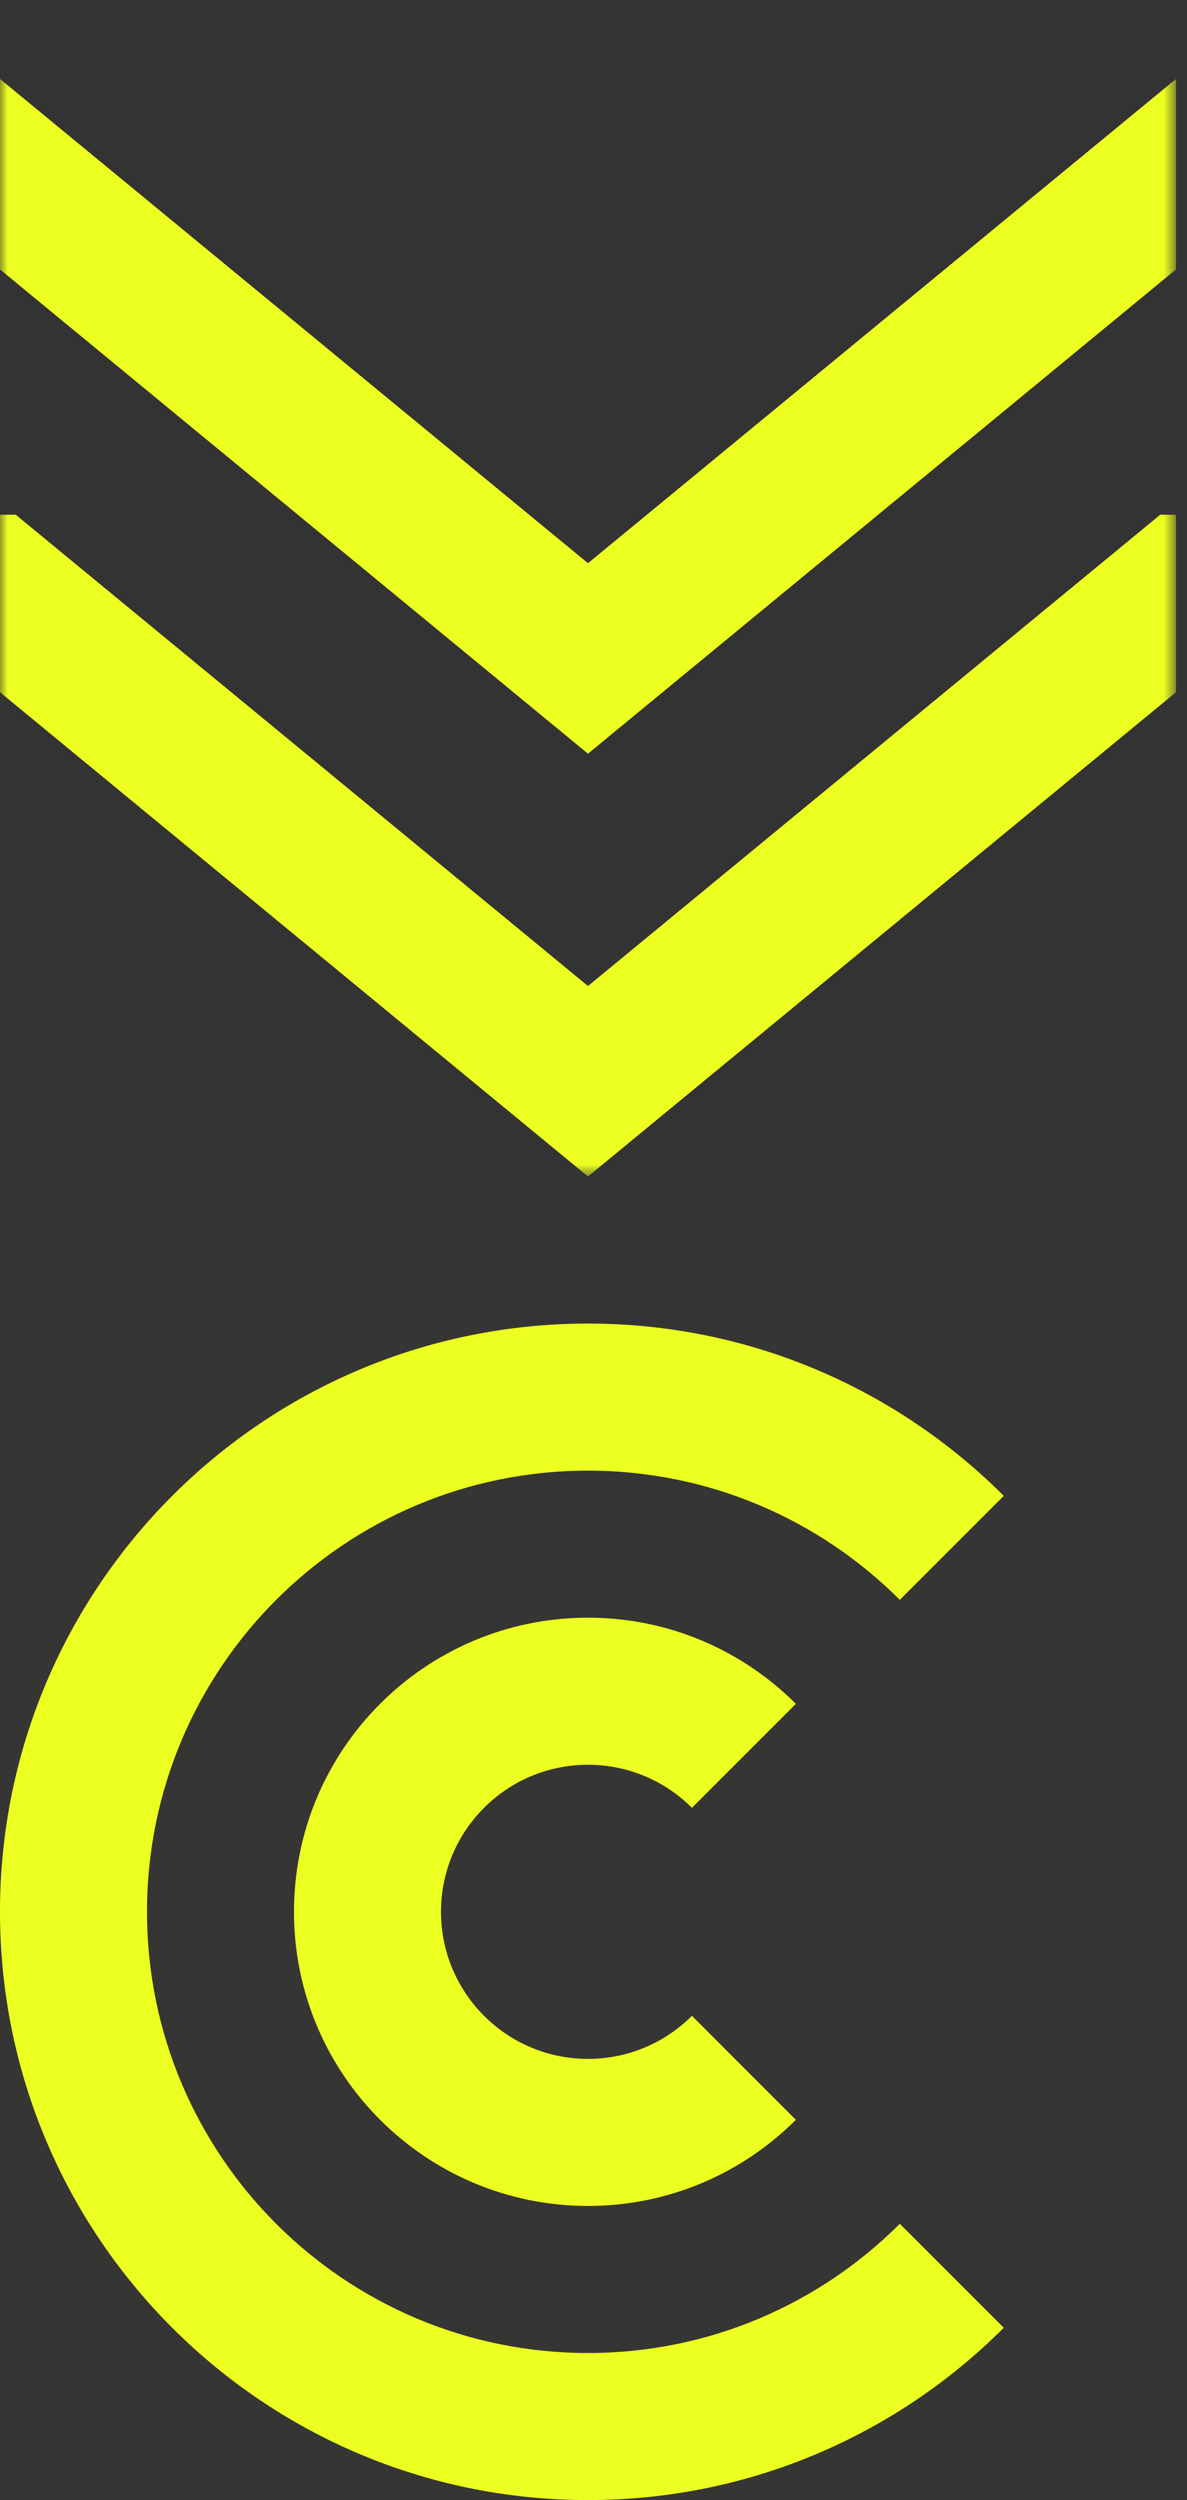
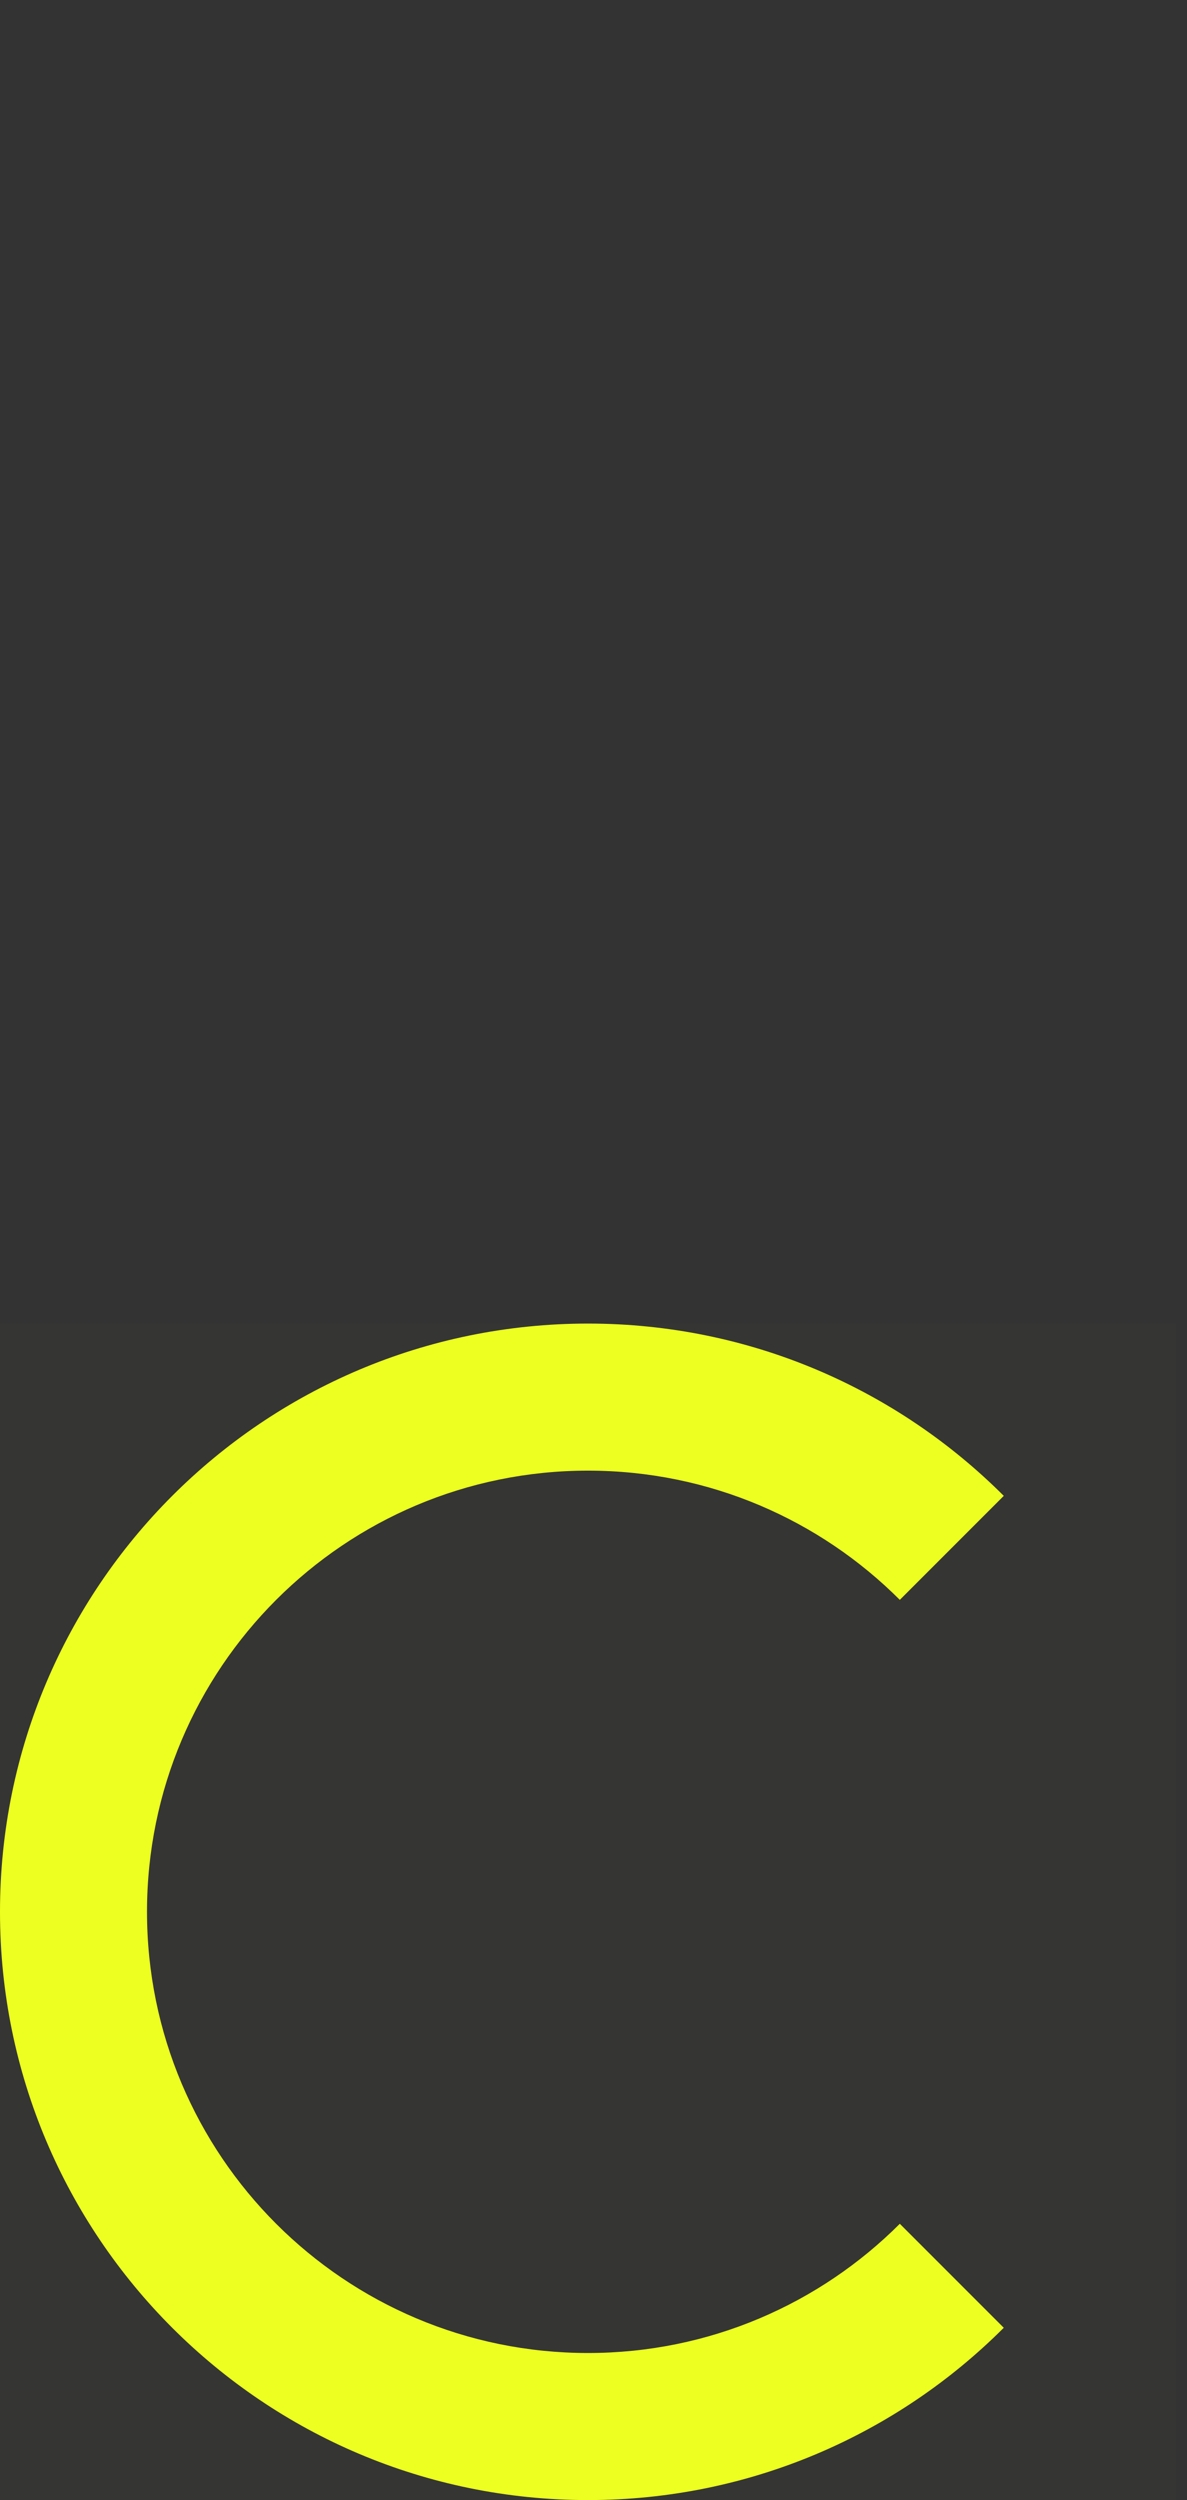
<svg xmlns="http://www.w3.org/2000/svg" width="76" height="160" viewBox="0 0 76 160" fill="none">
  <rect x="0" y="0" width="76" height="160" fill="#333333" stroke="none" />
  <rect opacity="0.01" y="84.706" width="75.294" height="75.294" fill="#EDFF20" />
-   <path fill-rule="evenodd" clip-rule="evenodd" d="M64.268 148.973C57.455 155.786 48.043 160 37.647 160C16.855 160 0 143.145 0 122.353C0 101.561 16.855 84.706 37.647 84.706C48.043 84.706 57.455 88.92 64.268 95.732L57.612 102.388C52.503 97.278 45.444 94.118 37.647 94.118C22.053 94.118 9.412 106.759 9.412 122.353C9.412 137.947 22.053 150.588 37.647 150.588C45.444 150.588 52.503 147.428 57.612 142.318L64.268 148.973Z" fill="#EDFF20" />
-   <path fill-rule="evenodd" clip-rule="evenodd" d="M50.957 109.043C47.551 105.636 42.845 103.529 37.647 103.529C27.251 103.529 18.823 111.957 18.823 122.353C18.823 132.749 27.251 141.176 37.647 141.176C42.845 141.176 47.551 139.069 50.957 135.663L44.302 129.008C42.599 130.711 40.246 131.765 37.647 131.765C32.449 131.765 28.235 127.551 28.235 122.353C28.235 117.155 32.449 112.941 37.647 112.941C40.246 112.941 42.599 113.995 44.302 115.698L50.957 109.043Z" fill="#EDFF20" />
+   <path fill-rule="evenodd" clip-rule="evenodd" d="M64.268 148.973C57.455 155.786 48.043 160 37.647 160C16.855 160 0 143.145 0 122.353C0 101.561 16.855 84.706 37.647 84.706C48.043 84.706 57.455 88.92 64.268 95.732L57.612 102.388C52.503 97.278 45.444 94.118 37.647 94.118C22.053 94.118 9.412 106.759 9.412 122.353C9.412 137.947 22.053 150.588 37.647 150.588C45.444 150.588 52.503 147.428 57.612 142.318L64.268 148.973" fill="#EDFF20" />
  <mask id="mask0_339_10197" style="mask-type:alpha" maskUnits="userSpaceOnUse" x="0" y="0" width="76" height="76">
-     <rect width="75.294" height="75.294" fill="#DCDCDC" />
-   </mask>
+     </mask>
  <g mask="url(#mask0_339_10197)">
-     <path fill-rule="evenodd" clip-rule="evenodd" d="M0 17.243V5.052L37.647 36.044L75.294 5.053V17.243L37.647 48.235L0 17.243ZM0 44.302V32.941H1.008L37.647 63.103L74.286 32.941H75.294V44.302L37.647 75.294L0 44.302Z" fill="#EDFF20" />
-   </g>
+     </g>
</svg>